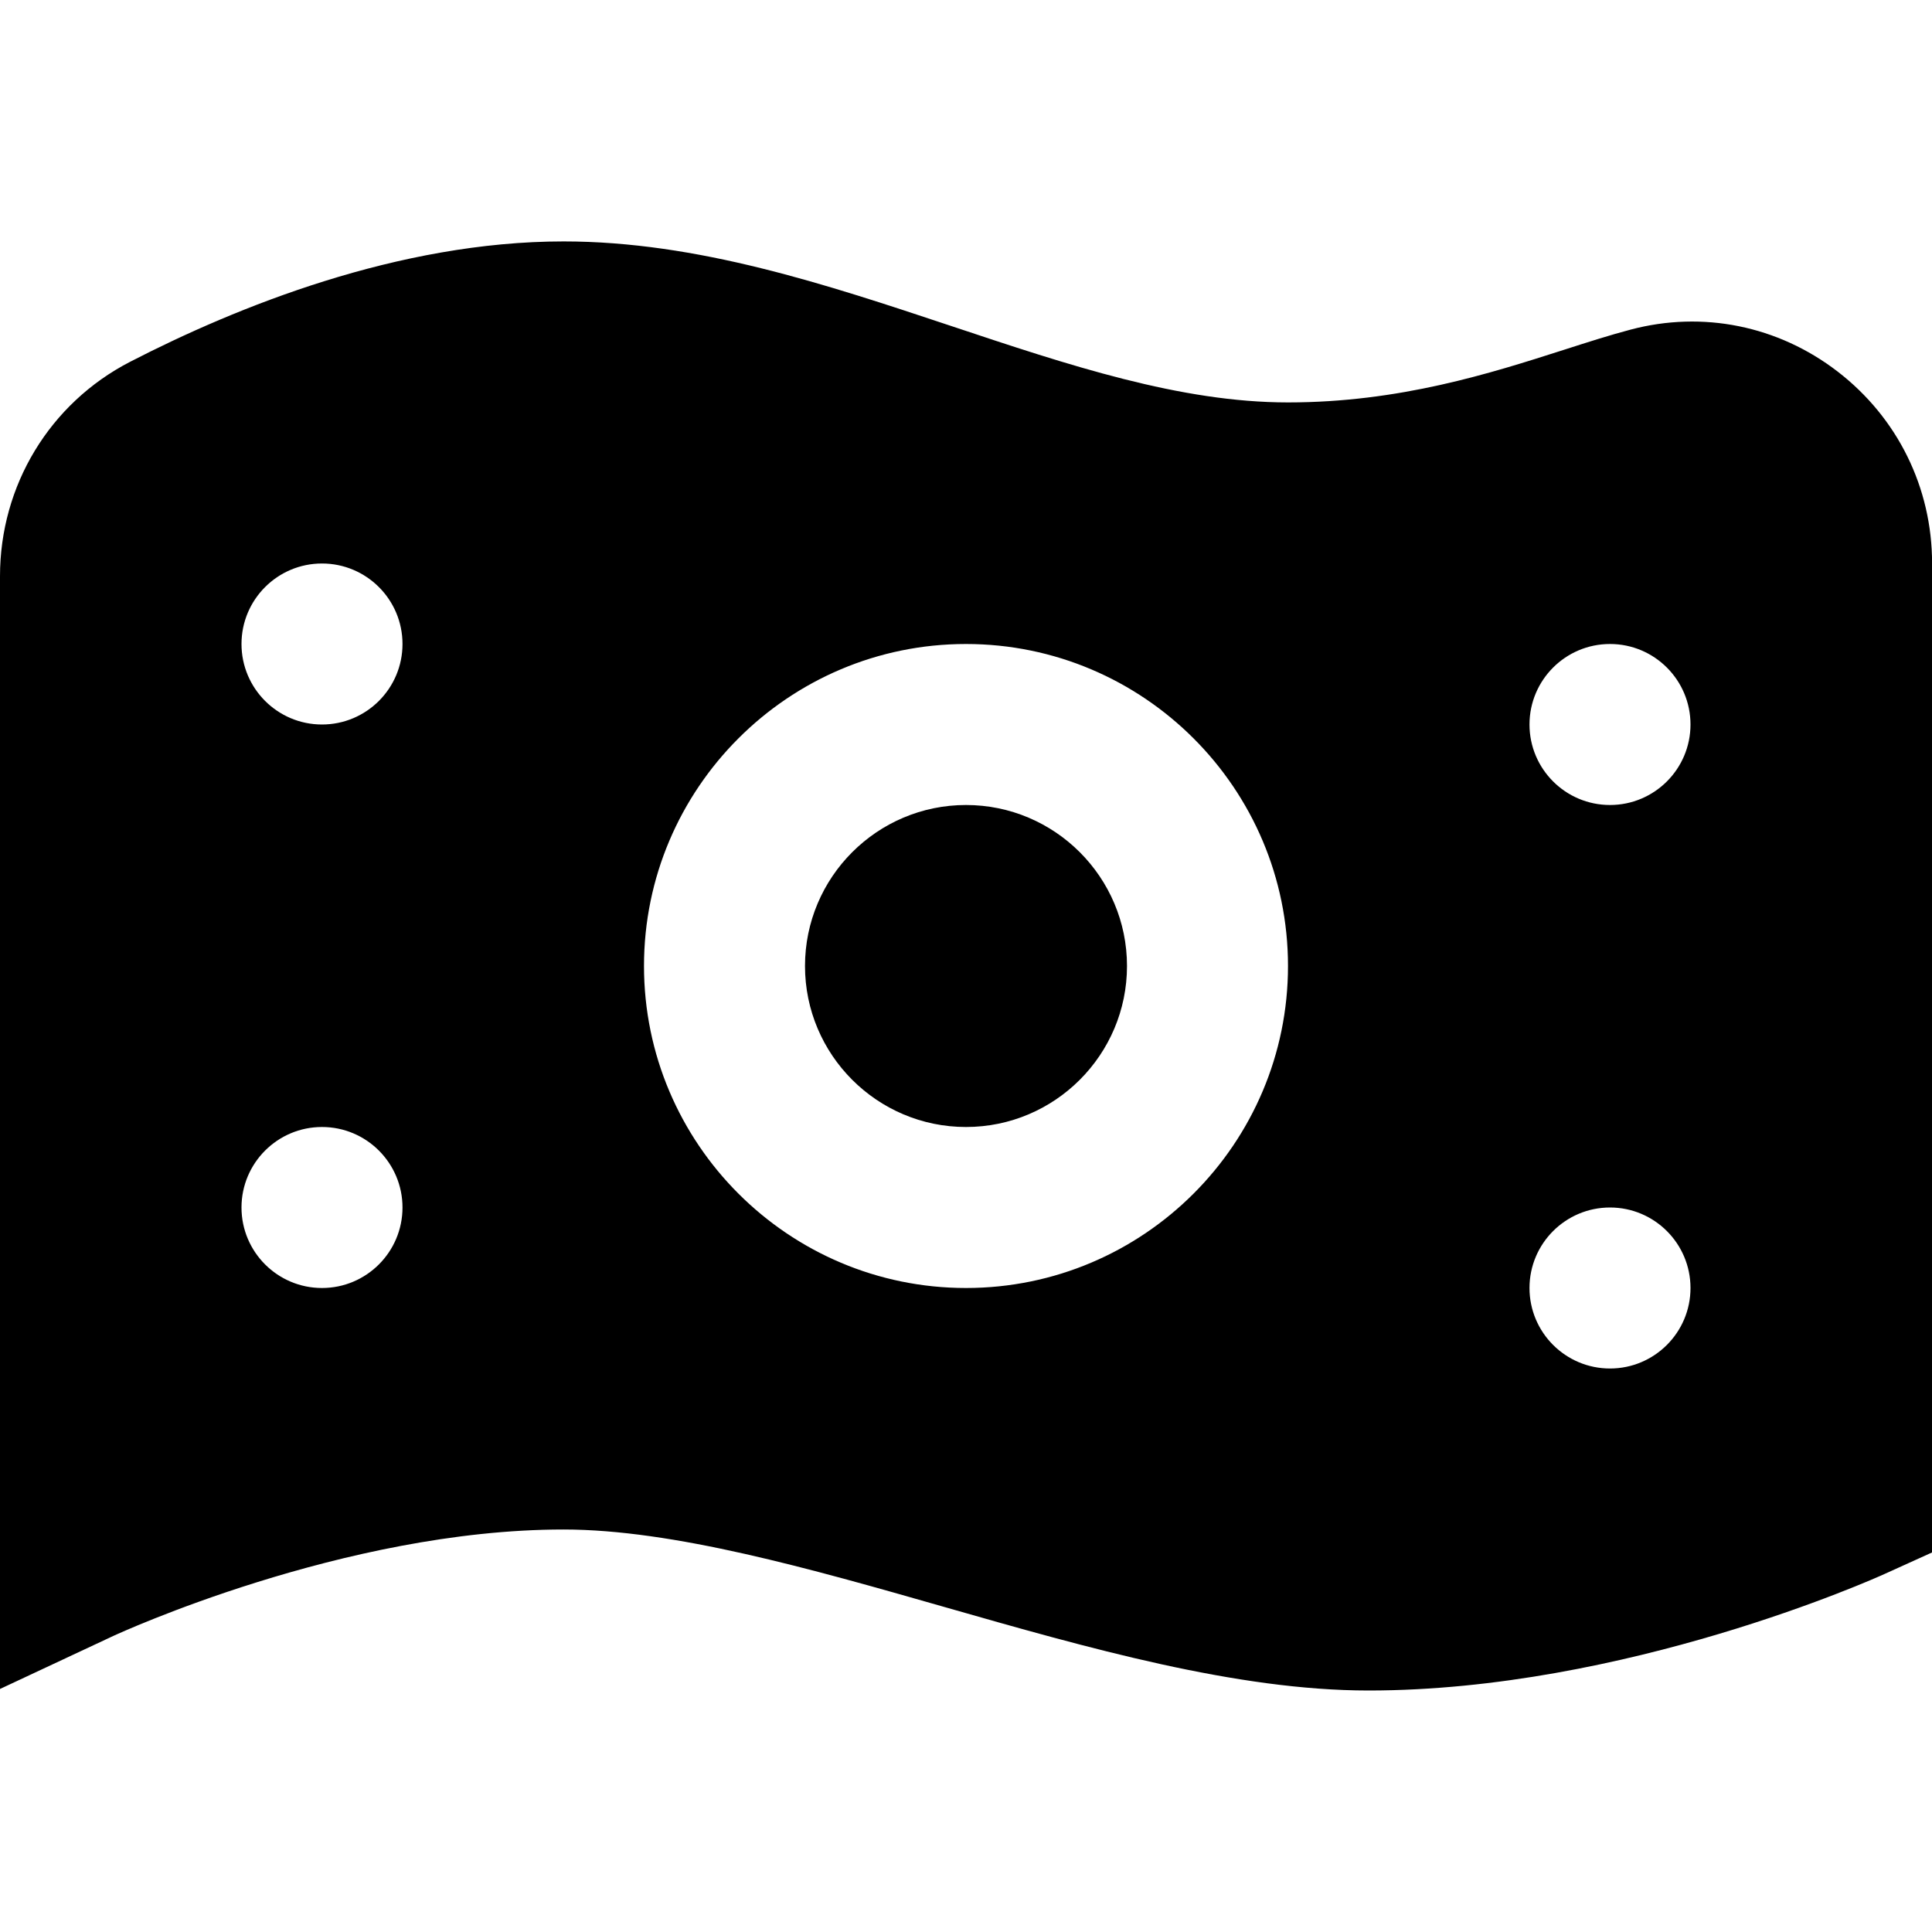
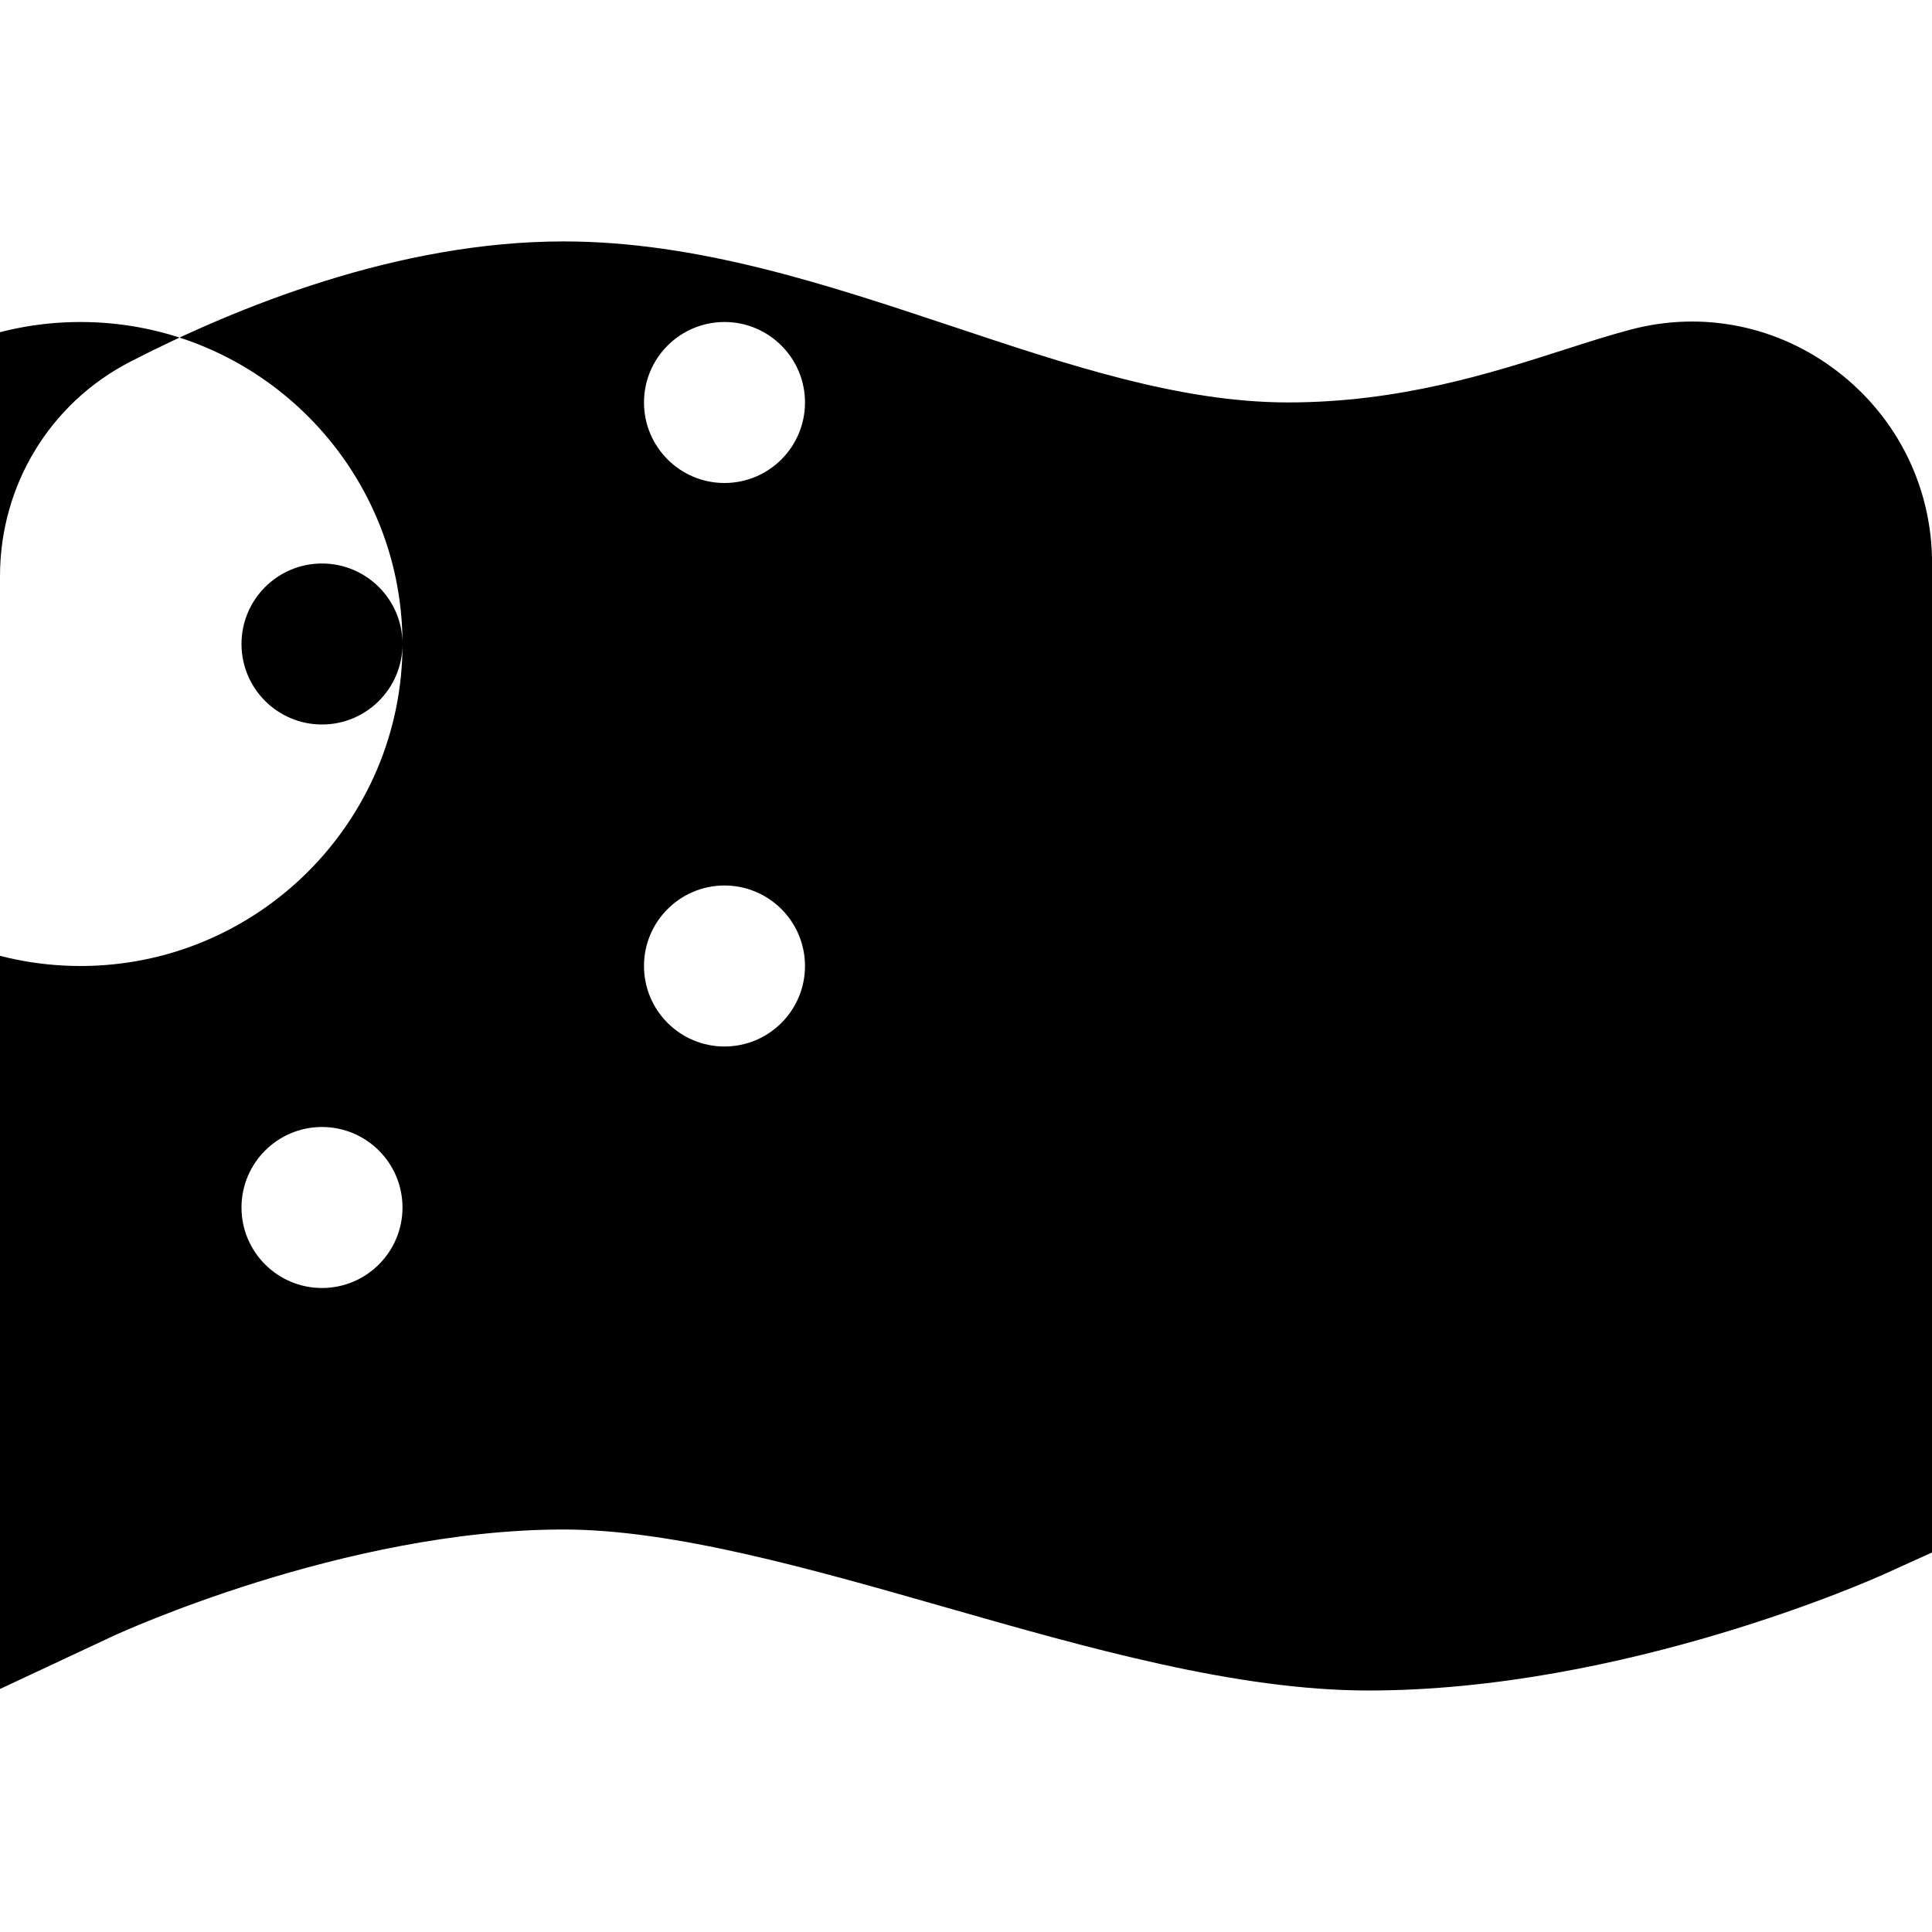
<svg xmlns="http://www.w3.org/2000/svg" id="Layer_1" data-name="Layer 1" viewBox="0 0 24 24" width="512" height="512">
-   <path d="M14,12c0,1.103-.897,2-2,2s-2-.897-2-2,.897-2,2-2,2,.897,2,2Zm10.001-5v12.285l-.587,.266c-.131,.06-3.233,1.449-6.413,1.449-1.64,0-3.488-.528-5.275-1.039-1.654-.473-3.365-.961-4.725-.961-2.731,0-5.549,1.303-5.578,1.315l-1.423,.666V7.158c0-1.128,.618-2.148,1.615-2.663,1.325-.683,3.333-1.496,5.386-1.496,1.662,0,3.266,.535,4.816,1.051,1.463,.488,2.845,.949,4.183,.949,1.386,0,2.517-.362,3.426-.653,.302-.097,.577-.185,.828-.251,.898-.239,1.835-.048,2.573,.52,.746,.574,1.174,1.443,1.174,2.384ZM5,15c0-.552-.448-1-1-1s-1,.448-1,1,.448,1,1,1,1-.448,1-1Zm0-7c0-.552-.448-1-1-1s-1,.448-1,1,.448,1,1,1,1-.448,1-1Zm11,4c0-2.206-1.794-4-4-4s-4,1.794-4,4,1.794,4,4,4,4-1.794,4-4Zm5,4c0-.552-.448-1-1-1s-1,.448-1,1,.448,1,1,1,1-.448,1-1Zm0-7c0-.552-.448-1-1-1s-1,.448-1,1,.448,1,1,1,1-.448,1-1Z" />
+   <path d="M14,12c0,1.103-.897,2-2,2s-2-.897-2-2,.897-2,2-2,2,.897,2,2Zm10.001-5v12.285l-.587,.266c-.131,.06-3.233,1.449-6.413,1.449-1.64,0-3.488-.528-5.275-1.039-1.654-.473-3.365-.961-4.725-.961-2.731,0-5.549,1.303-5.578,1.315l-1.423,.666V7.158c0-1.128,.618-2.148,1.615-2.663,1.325-.683,3.333-1.496,5.386-1.496,1.662,0,3.266,.535,4.816,1.051,1.463,.488,2.845,.949,4.183,.949,1.386,0,2.517-.362,3.426-.653,.302-.097,.577-.185,.828-.251,.898-.239,1.835-.048,2.573,.52,.746,.574,1.174,1.443,1.174,2.384ZM5,15c0-.552-.448-1-1-1s-1,.448-1,1,.448,1,1,1,1-.448,1-1Zm0-7c0-.552-.448-1-1-1s-1,.448-1,1,.448,1,1,1,1-.448,1-1Zc0-2.206-1.794-4-4-4s-4,1.794-4,4,1.794,4,4,4,4-1.794,4-4Zm5,4c0-.552-.448-1-1-1s-1,.448-1,1,.448,1,1,1,1-.448,1-1Zm0-7c0-.552-.448-1-1-1s-1,.448-1,1,.448,1,1,1,1-.448,1-1Z" />
</svg>